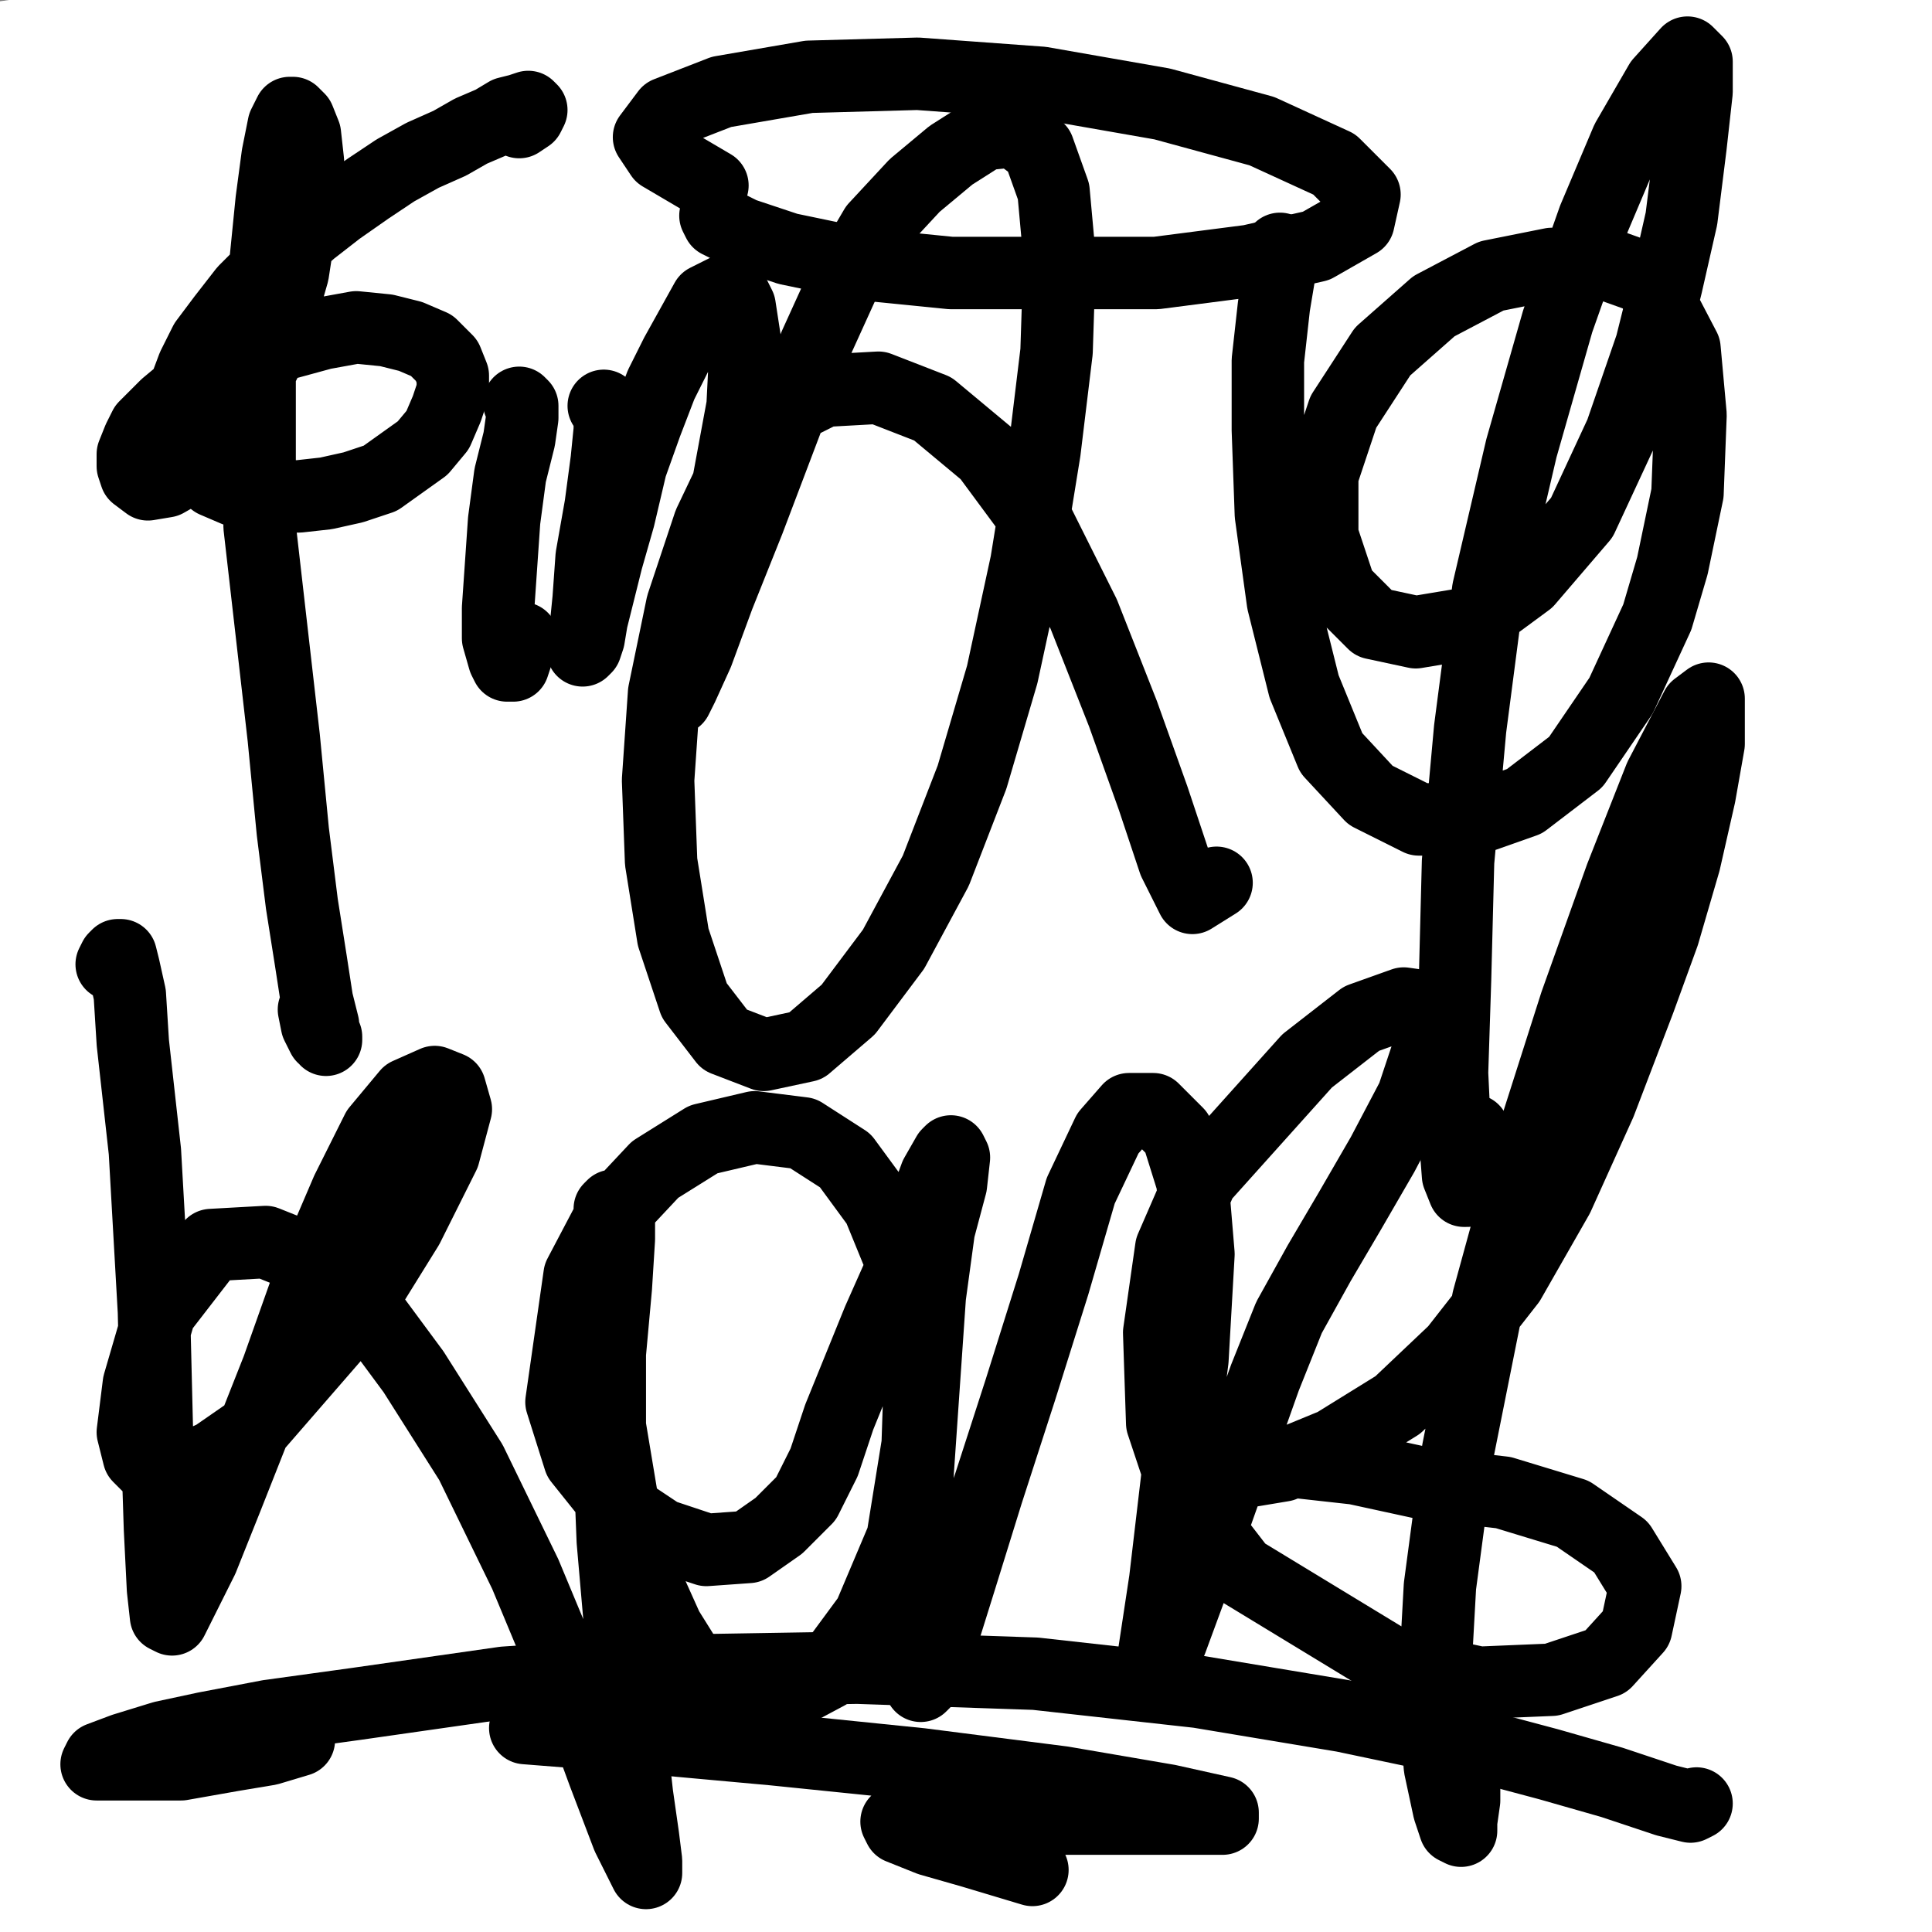
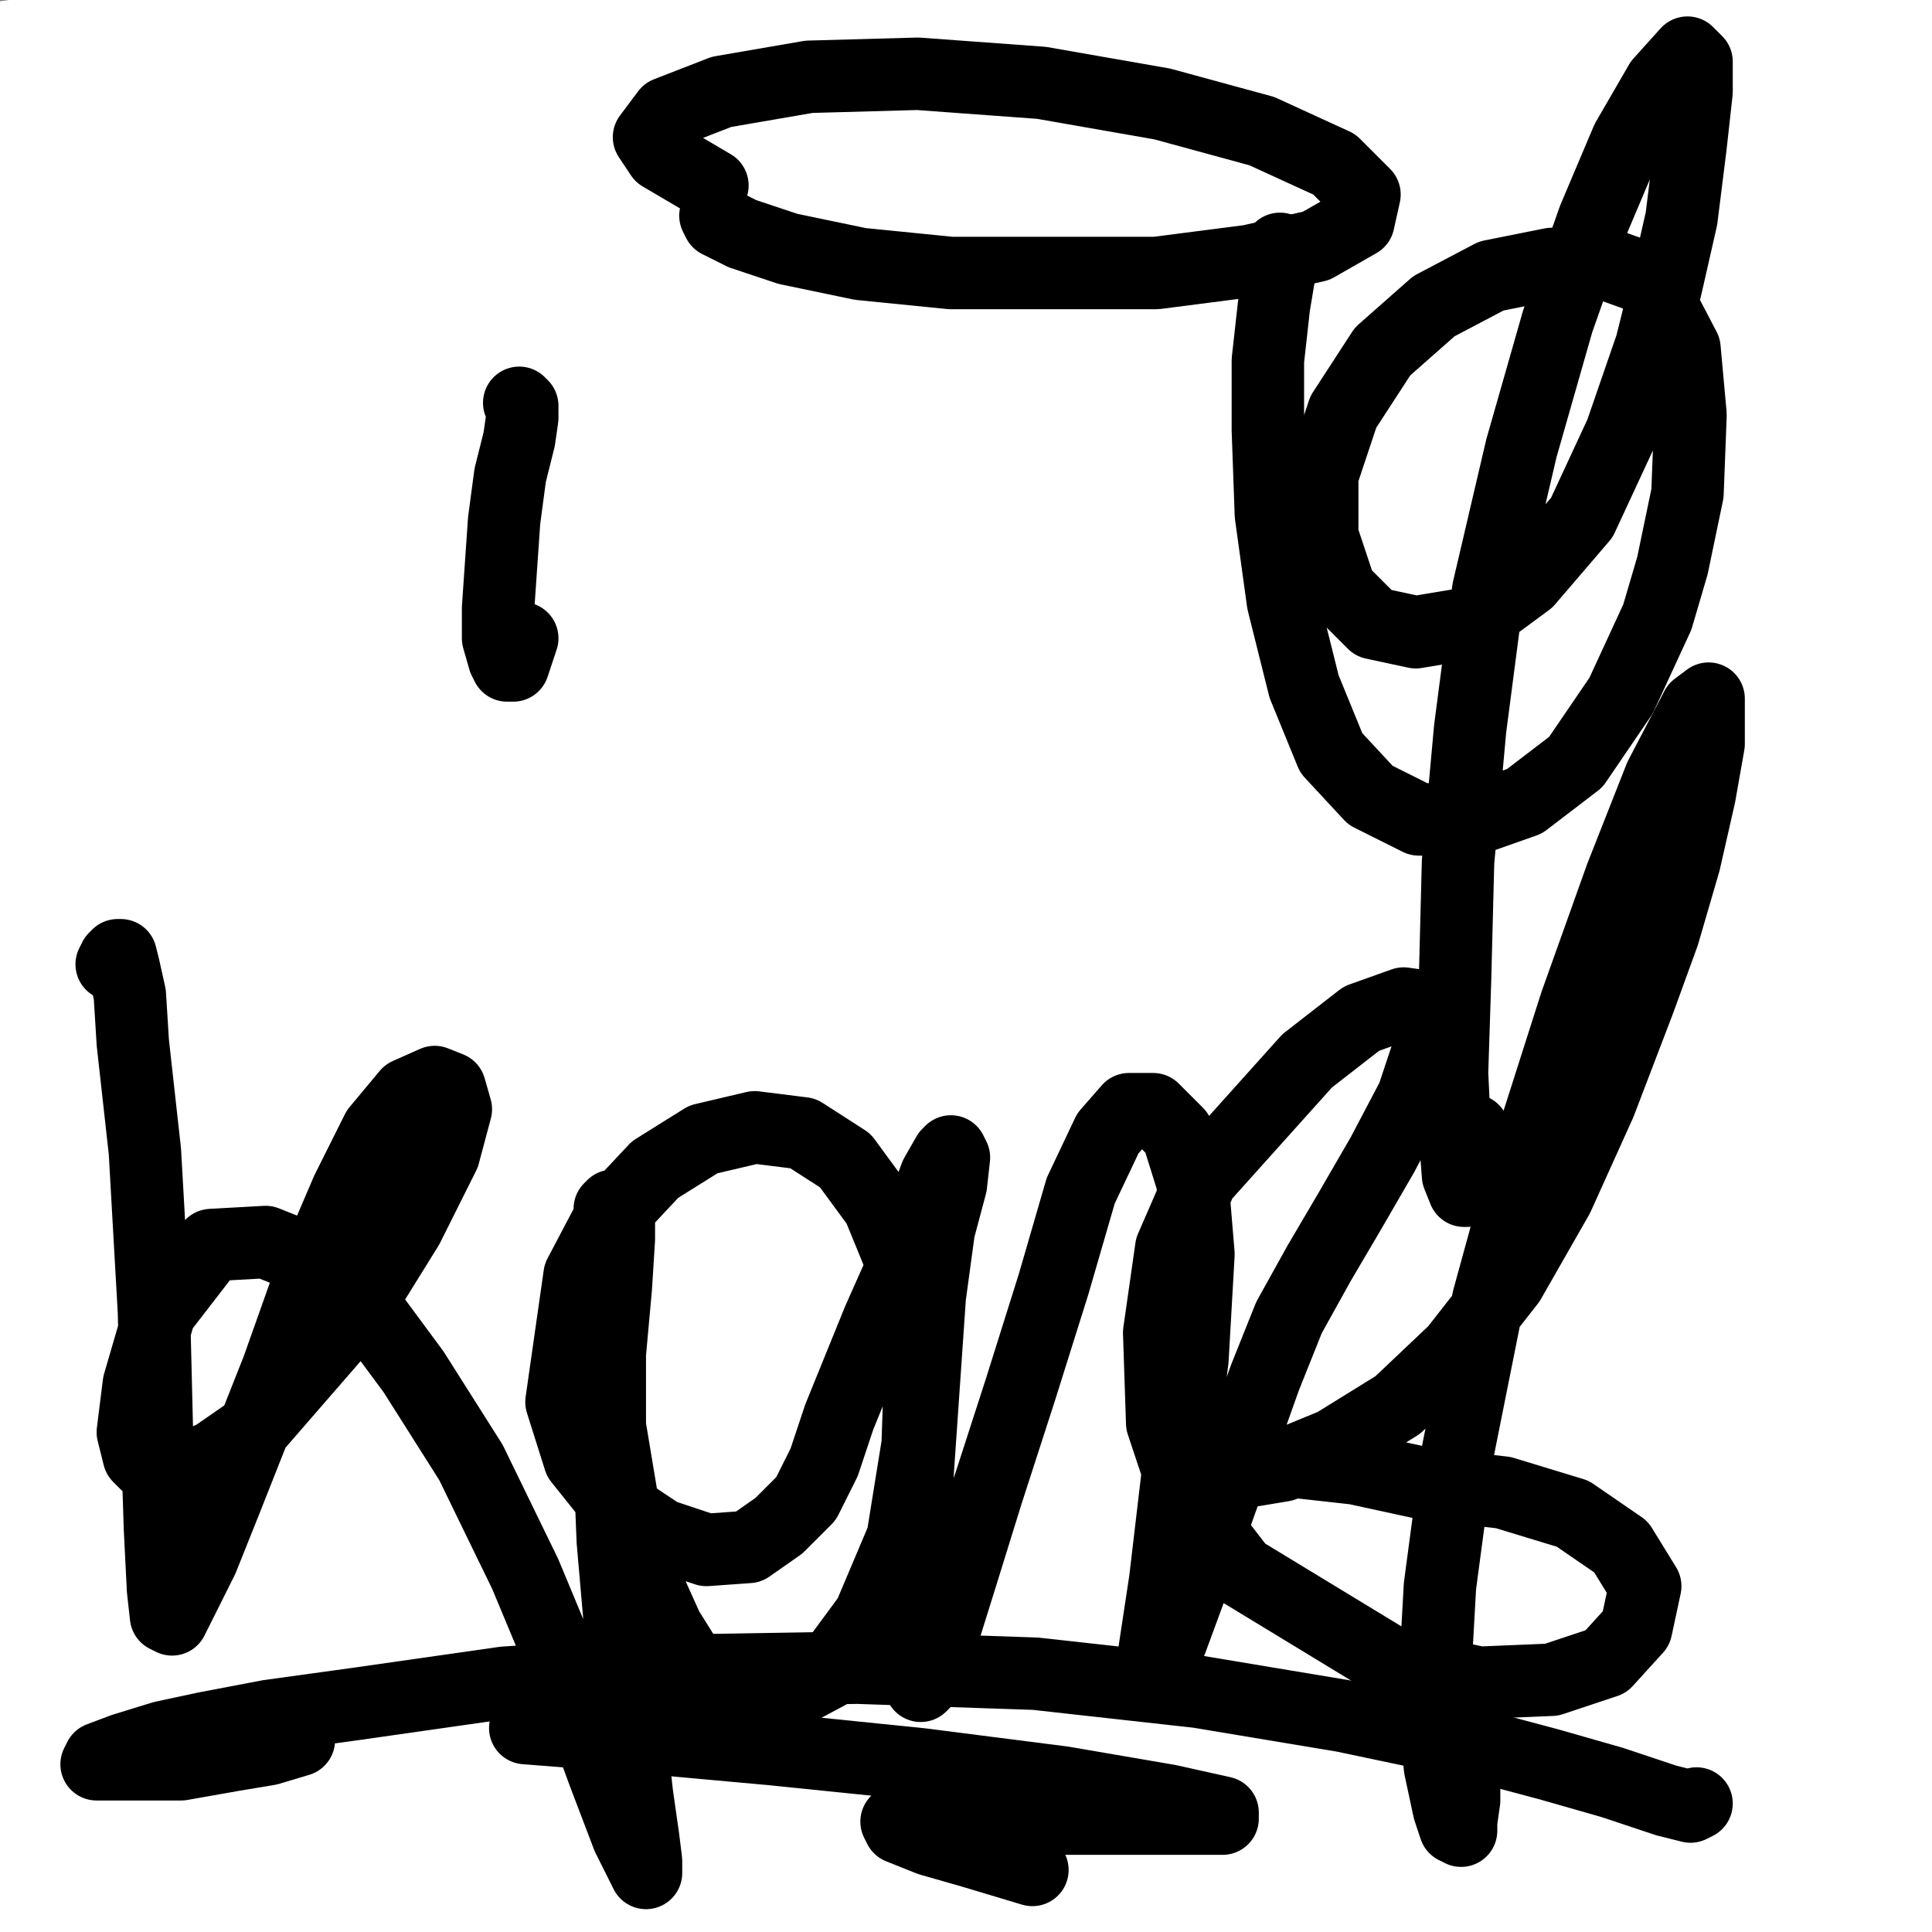
<svg xmlns="http://www.w3.org/2000/svg" width="640px" height="640px" version="1.1">
  <rect width="100%" height="100%" fill="#808080" stroke="none" />
  <polyline points="175,195.438 175,195.438 174,194.438 171,191.438 168,187.438 163,181.438 159,175.438 155,167.438 150,158.438 147,150.438 144,142.438 142,133.438 139,114.438 138,103.438 137,92.438 136,82.438 136,62.438 136,54.438 137,48.438 138,44.438 139,41.438 140,41.438 141,40.438 141,41.438 141,42.438 141,44.438 141,47.438 140,51.438 140,56.438 139,62.438 139,70.438 138,80.438 138,90.438 137,103.438 135,130.438 133,144.438 132,157.438 130,170.438 129,183.438 127,194.438 126,204.438 124,211.438 123,216.438 121,220.438 120,223.438 120,225.438 119,227.438 119,228.438 119,229.438 119,230.438 119,230.438 119,231.438 119,232.438 119,232.438 119,232.438 119,232.438 119,232.438 119,232.438 119,232.438 119,232.438 119,232.438 119,232.438 119,231.438 119,225.438 " fill="none" stroke="#000000" stroke-width="1px" stroke-linecap="round" stroke-linejoin="round" />
  <polyline points="118,230.438 115,227.438 110,219.438 102,209.438 94,196.438 87,185.438 80,173.438 72,156.438 59,118.438 55,103.438 53,94.438 50,85.438 48,76.438 46,67.438 44,60.438 43,55.438 42,53.438 42,52.438 42,53.438 43,55.438 44,59.438 45,65.438 47,74.438 50,93.438 53,114.438 55,134.438 58,157.438 60,181.438 62,206.438 62,232.438 61,258.438 59,285.438 55,311.438 53,327.438 51,341.438 48,356.438 44,373.438 40,388.438 37,402.438 34,414.438 32,420.438 31,424.438 31,425.438 31,425.438 33,423.438 35,421.438 38,417.438 41,413.438 47,406.438 54,399.438 61,394.438 68,391.438 75,390.438 84,392.438 92,397.438 98,402.438 102,407.438 105,413.438 108,416.438 109,418.438 109,418.438 109,417.438 108,413.438 108,405.438 107,395.438 107,380.438 109,361.438 112,320.438 114,301.438 114,286.438 114,275.438 114,269.438 116,267.438 118,270.438 120,276.438 122,287.438 125,302.438 128,320.438 134,339.438 141,359.438 149,379.438 159,401.438 169,422.438 179,441.438 188,456.438 194,467.438 198,473.438 198,473.438 195,470.438 191,461.438 184,448.438 175,432.438 164,416.438 152,400.438 140,384.438 128,368.438 117,355.438 108,342.438 101,332.438 98,325.438 99,320.438 103,314.438 112,307.438 124,299.438 136,291.438 150,284.438 165,278.438 180,270.438 194,259.438 206,246.438 215,235.438 220,228.438 222,224.438 221,222.438 216,222.438 205,225.438 189,228.438 169,231.438 147,231.438 125,231.438 104,229.438 90,226.438 78,223.438 67,220.438 60,218.438 58,218.438 59,219.438 62,222.438 65,224.438 72,225.438 " fill="none" stroke="#000000" stroke-width="1px" stroke-linecap="round" stroke-linejoin="round" />
  <polyline points="176,249.438 177,247.438 178,248.438 178,251.438 177,259.438 175,272.438 172,290.438 169,311.438 166,333.438 163,370.438 162,385.438 161,396.438 163,403.438 166,407.438 172,409.438 181,409.438 194,409.438 211,410.438 228,412.438 246,417.438 262,422.438 276,427.438 287,431.438 294,433.438 296,433.438 290,430.438 280,424.438 266,416.438 250,404.438 234,390.438 219,374.438 204,357.438 192,339.438 182,320.438 176,302.438 174,285.438 176,269.438 180,252.438 187,233.438 195,210.438 204,185.438 220,134.438 227,108.438 232,87.438 236,72.438 239,63.438 240,59.438 241,59.438 239,62.438 235,70.438 229,82.438 221,97.438 214,115.438 205,134.438 196,155.438 187,177.438 179,199.438 173,219.438 168,248.438 167,256.438 170,258.438 " fill="none" stroke="#000000" stroke-width="1px" stroke-linecap="round" stroke-linejoin="round" />
  <polyline points="326,375.438 338,382.438 344,386.438 345,388.438 341,388.438 331,387.438 318,385.438 303,381.438 287,377.438 271,375.438 257,373.438 244,372.438 233,371.438 225,370.438 219,369.438 216,366.438 216,362.438 217,354.438 221,342.438 226,326.438 232,306.438 239,281.438 244,255.438 248,227.438 253,198.438 257,170.438 261,147.438 263,133.438 264,127.438 265,126.438 265,129.438 264,138.438 263,154.438 264,175.438 269,199.438 275,223.438 283,244.438 290,259.438 298,268.438 307,271.438 316,270.438 327,262.438 339,248.438 351,228.438 362,204.438 373,180.438 385,156.438 396,133.438 406,111.438 413,90.438 416,71.438 416,56.438 413,46.438 407,40.438 398,39.438 388,43.438 378,51.438 370,66.438 363,87.438 357,115.438 353,145.438 352,177.438 354,210.438 371,283.438 386,319.438 404,353.438 421,386.438 436,416.438 446,441.438 453,459.438 455,468.438 453,471.438 446,469.438 434,464.438 418,456.438 398,445.438 375,435.438 352,424.438 330,415.438 310,406.438 295,399.438 284,394.438 279,390.438 278,387.438 282,383.438 289,379.438 300,374.438 317,365.438 332,354.438 347,341.438 359,330.438 366,321.438 369,317.438 367,316.438 360,316.438 348,316.438 336,313.438 322,311.438 310,311.438 298,314.438 290,318.438 284,322.438 281,327.438 279,332.438 279,335.438 278,336.438 275,332.438 " fill="none" stroke="#000000" stroke-width="1px" stroke-linecap="round" stroke-linejoin="round" />
  <polyline points="395,340.438 399,347.438 403,354.438 409,361.438 416,370.438 426,379.438 436,387.438 447,393.438 458,396.438 472,388.438 475,377.438 473,363.438 468,349.438 459,337.438 446,326.438 433,319.438 420,314.438 412,311.438 408,310.438 409,312.438 416,316.438 428,322.438 442,330.438 457,341.438 468,355.438 475,373.438 480,396.438 482,421.438 487,444.438 495,466.438 505,485.438 518,500.438 534,507.438 549,507.438 563,502.438 575,494.438 586,484.438 595,470.438 606,434.438 603,416.438 587,390.438 554,368.438 504,352.438 483,347.438 468,342.438 458,339.438 456,337.438 461,336.438 489,332.438 522,326.438 538,316.438 550,304.438 560,288.438 571,260.438 579,233.438 583,213.438 586,189.438 588,161.438 582,79.438 562,43.438 540,31.438 502,34.438 484,44.438 468,60.438 456,80.438 448,105.438 444,133.438 449,192.438 453,218.438 457,239.438 458,255.438 457,262.438 449,260.438 441,252.438 431,243.438 418,236.438 404,231.438 391,229.438 379,232.438 372,238.438 368,246.438 369,257.438 378,281.438 385,290.438 393,297.438 401,300.438 409,301.438 426,300.438 435,298.438 445,296.438 455,293.438 464,289.438 471,285.438 478,278.438 487,253.438 489,233.438 487,210.438 484,183.438 478,158.438 470,139.438 462,128.438 453,127.438 444,133.438 434,149.438 423,171.438 417,196.438 414,228.438 416,265.438 422,304.438 429,337.438 435,362.438 441,378.438 446,386.438 449,390.438 450,390.438 450,389.438 449,387.438 446,383.438 441,374.438 " fill="none" stroke="#000000" stroke-width="1px" stroke-linecap="round" stroke-linejoin="round" />
  <polyline points="194,532.438 193,533.438 191,531.438 188,523.438 184,511.438 180,495.438 176,476.438 173,454.438 171,430.438 170,402.438 170,376.438 170,354.438 170,337.438 171,324.438 173,316.438 174,312.438 176,312.438 176,316.438 176,327.438 174,341.438 171,358.438 167,377.438 163,395.438 159,411.438 153,423.438 145,432.438 134,439.438 122,444.438 108,446.438 94,446.438 85,445.438 75,443.438 65,442.438 58,441.438 55,441.438 55,442.438 57,445.438 62,451.438 70,461.438 82,481.438 94,509.438 101,533.438 106,555.438 106,571.438 104,579.438 100,580.438 96,576.438 93,563.438 90,544.438 88,518.438 87,487.438 85,455.438 82,432.438 76,404.438 69,378.438 61,359.438 55,346.438 51,341.438 49,339.438 47,340.438 44,344.438 42,353.438 39,365.438 37,379.438 37,394.438 41,411.438 57,431.438 86,450.438 111,464.438 130,479.438 142,495.438 147,510.438 143,523.438 132,535.438 118,544.438 103,551.438 90,558.438 81,565.438 68,576.438 52,593.438 47,599.438 43,605.438 41,610.438 40,612.438 41,612.438 49,601.438 61,580.438 80,543.438 93,510.438 97,488.438 98,475.438 97,469.438 95,469.438 88,477.438 83,485.438 74,501.438 67,519.438 65,539.438 67,557.438 75,575.438 99,597.438 123,609.438 151,620.438 163,623.438 172,624.438 175,621.438 172,613.438 162,602.438 146,586.438 132,573.438 123,565.438 108,555.438 98,551.438 94,550.438 91,549.438 93,549.438 101,548.438 115,548.438 133,546.438 168,536.438 182,532.438 191,530.438 196,530.438 197,530.438 197,530.438 193,529.438 184,522.438 " fill="none" stroke="#000000" stroke-width="1px" stroke-linecap="round" stroke-linejoin="round" />
  <polyline points="205,496.438 205,494.438 203,495.438 198,501.438 192,512.438 187,527.438 186,546.438 189,569.438 196,592.438 208,612.438 226,625.438 247,634.438 270,635.438 294,629.438 316,615.438 336,594.438 355,564.438 371,529.438 382,492.438 388,458.438 389,423.438 384,389.438 373,356.438 355,326.438 332,301.438 306,284.438 278,275.438 250,275.438 224,285.438 201,304.438 180,333.438 165,369.438 154,446.438 159,482.438 169,514.438 184,542.438 201,564.438 217,579.438 229,585.438 236,583.438 240,574.438 240,562.438 238,550.438 235,538.438 231,530.438 229,526.438 227,523.438 " fill="none" stroke="#000000" stroke-width="1px" stroke-linecap="round" stroke-linejoin="round" />
  <polyline points="230,480.438 233,488.438 238,496.438 246,505.438 265,514.438 275,512.438 285,503.438 295,484.438 304,455.438 313,415.438 323,324.438 322,292.438 313,262.438 306,260.438 284,291.438 273,325.438 267,365.438 265,410.438 266,456.438 270,496.438 273,526.438 277,546.438 280,556.438 283,558.438 284,555.438 284,551.438 284,546.438 285,545.438 284,544.438 283,544.438 281,541.438 " fill="none" stroke="#000000" stroke-width="1px" stroke-linecap="round" stroke-linejoin="round" />
-   <polyline points="290,526.438 294,526.438 294,527.438 288,528.438 276,531.438 264,532.438 253,533.438 248,534.438 247,534.438 250,535.438 259,535.438 273,531.438 286,524.438 292,520.438 293,519.438 287,519.438 275,522.438 262,525.438 251,525.438 244,525.438 240,524.438 238,520.438 " fill="none" stroke="#000000" stroke-width="1px" stroke-linecap="round" stroke-linejoin="round" />
  <polyline points="347,545.438 350,537.438 351,536.438 349,539.438 344,550.438 338,567.438 335,585.438 336,602.438 339,616.438 345,622.438 352,623.438 360,618.438 369,606.438 377,589.438 382,572.438 384,560.438 385,555.438 383,556.438 381,564.438 379,576.438 380,589.438 383,599.438 388,604.438 393,603.438 398,594.438 403,581.438 407,567.438 408,558.438 409,557.438 411,562.438 414,573.438 421,586.438 430,598.438 440,606.438 451,608.438 463,600.438 474,582.438 485,555.438 493,522.438 495,490.438 491,468.438 482,455.438 469,452.438 454,457.438 439,466.438 428,479.438 418,493.438 413,505.438 412,511.438 415,512.438 422,505.438 433,489.438 445,462.438 454,425.438 458,384.438 459,346.438 458,310.438 453,278.438 446,250.438 437,229.438 426,218.438 413,214.438 400,217.438 385,227.438 370,245.438 345,309.438 337,350.438 334,394.438 336,436.438 342,473.438 349,501.438 355,517.438 359,523.438 360,524.438 359,522.438 357,516.438 355,509.438 354,502.438 353,497.438 " fill="none" stroke="#000000" stroke-width="1px" stroke-linecap="round" stroke-linejoin="round" />
  <polyline points="466,536.438 474,538.438 486,539.438 502,539.438 521,541.438 542,543.438 554,545.438 569,548.438 579,552.438 584,554.438 586,556.438 580,555.438 571,548.438 563,537.438 557,523.438 556,506.438 558,488.438 564,466.438 572,440.438 580,415.438 584,397.438 588,376.438 591,355.438 593,333.438 592,312.438 584,297.438 573,299.438 562,309.438 543,335.438 530,360.438 518,392.438 508,426.438 500,458.438 495,487.438 493,511.438 496,531.438 504,545.438 516,554.438 532,561.438 547,566.438 557,569.438 567,573.438 574,574.438 571,570.438 557,564.438 535,558.438 515,556.438 496,555.438 477,559.438 461,566.438 450,573.438 443,582.438 440,591.438 442,599.438 447,607.438 453,613.438 462,616.438 472,617.438 485,613.438 498,605.438 513,592.438 528,574.438 540,554.438 549,535.438 551,522.438 535,513.438 521,516.438 497,527.438 491,536.438 495,564.438 506,580.438 524,594.438 544,604.438 562,610.438 575,612.438 603,618.438 614,620.438 620,621.438 618,619.438 602,615.438 575,608.438 543,601.438 524,597.438 510,595.438 503,594.438 501,594.438 504,594.438 513,595.438 526,594.438 541,591.438 553,586.438 566,577.438 576,568.438 585,557.438 594,540.438 604,517.438 613,489.438 623,428.438 625,398.438 624,372.438 622,352.438 619,338.438 614,334.438 608,341.438 598,363.438 583,412.438 575,456.438 570,496.438 566,530.438 563,572.438 563,580.438 564,583.438 565,583.438 566,583.438 567,583.438 568,584.438 568,585.438 568,586.438 " fill="none" stroke="#000000" stroke-width="1px" stroke-linecap="round" stroke-linejoin="round" />
  <polyline points="176,40.438 175,39.438 175,39.438 175,39.438 175,42.438 176,47.438 177,51.438 178,55.438 179,58.438 181,58.438 183,56.438 184,52.438 185,47.438 187,42.438 187,40.438 188,40.438 189,42.438 191,47.438 193,53.438 196,58.438 200,62.438 204,65.438 208,65.438 211,62.438 212,56.438 210,40.438 208,34.438 204,27.438 202,26.438 " fill="none" stroke="#000000" stroke-width="1px" stroke-linecap="round" stroke-linejoin="round" />
  <polyline points="221,53.438 224,54.438 225,54.438 225,52.438 225,49.438 224,45.438 222,41.438 220,37.438 " fill="none" stroke="#000000" stroke-width="1px" stroke-linecap="round" stroke-linejoin="round" />
  <polyline points="227,34.438 228,33.438 229,35.438 230,38.438 231,43.438 232,48.438 233,52.438 235,56.438 236,58.438 238,59.438 " fill="none" stroke="#000000" stroke-width="1px" stroke-linecap="round" stroke-linejoin="round" />
  <polyline points="238,36.438 240,35.438 241,35.438 242,34.438 243,36.438 244,40.438 245,45.438 246,50.438 247,53.438 247,55.438 248,55.438 " fill="none" stroke="#000000" stroke-width="1px" stroke-linecap="round" stroke-linejoin="round" />
  <polyline points="248,37.438 248,35.438 249,35.438 250,36.438 252,38.438 254,40.438 257,41.438 261,42.438 265,42.438 269,43.438 271,46.438 268,55.438 263,57.438 257,59.438 252,59.438 248,58.438 245,57.438 243,55.438 " fill="none" stroke="#000000" stroke-width="1px" stroke-linecap="round" stroke-linejoin="round" />
  <polyline points="281,33.438 282,32.438 282,33.438 280,36.438 277,39.438 274,42.438 273,44.438 274,45.438 276,46.438 280,46.438 284,47.438 287,49.438 289,52.438 289,55.438 287,57.438 284,58.438 281,58.438 278,57.438 277,56.438 276,54.438 275,52.438 277,50.438 280,48.438 283,46.438 287,43.438 292,40.438 295,38.438 297,36.438 298,35.438 297,35.438 291,37.438 288,39.438 287,41.438 288,43.438 292,45.438 297,46.438 303,47.438 308,48.438 312,49.438 313,49.438 313,49.438 311,47.438 310,44.438 309,41.438 309,38.438 310,34.438 312,30.438 314,29.438 314,29.438 314,33.438 312,41.438 309,51.438 306,61.438 304,71.438 303,80.438 304,87.438 305,91.438 305,91.438 305,88.438 306,80.438 " fill="none" stroke="#000000" stroke-width="1px" stroke-linecap="round" stroke-linejoin="round" />
-   <polyline points="308,46.438 310,42.438 313,40.438 315,40.438 318,40.438 321,41.438 324,45.438 327,49.438 330,52.438 331,53.438 332,52.438 331,50.438 328,49.438 323,48.438 317,48.438 313,48.438 310,48.438 310,48.438 313,49.438 317,49.438 325,50.438 332,49.438 338,46.438 342,44.438 343,43.438 343,43.438 342,46.438 341,50.438 340,53.438 341,55.438 343,55.438 346,54.438 348,50.438 350,46.438 352,40.438 352,37.438 353,37.438 352,41.438 352,47.438 352,53.438 354,58.438 358,61.438 362,61.438 369,59.438 374,55.438 378,50.438 379,46.438 378,43.438 376,43.438 373,43.438 372,44.438 373,45.438 378,47.438 386,49.438 395,50.438 403,50.438 409,49.438 410,49.438 405,44.438 " fill="none" stroke="#000000" stroke-width="1px" stroke-linecap="round" stroke-linejoin="round" />
  <polyline points="650,10 10,100 650,180 10,250 650,320 10,400 650,480 10,560 650,630 " fill="none" stroke="#ffffff" stroke-width="200px" stroke-linecap="round" stroke-linejoin="round" />
-   <polyline points="172,40.438 175,38.438 176,36.438 175,35.438 172,36.438 168,37.438 163,40.438 156,43.438 149,47.438 140,51.438 131,56.438 122,62.438 112,69.438 103,76.438 94,84.438 87,90.438 81,96.438 74,105.438 68,113.438 64,121.438 61,129.438 60,137.438 60,144.438 62,150.438 66,155.438 71,159.438 78,162.438 90,164.438 99,164.438 108,163.438 117,161.438 126,158.438 133,153.438 140,148.438 145,142.438 148,135.438 150,129.438 150,124.438 148,119.438 143,114.438 136,111.438 128,109.438 118,108.438 107,110.438 96,113.438 88,115.438 80,119.438 70,124.438 61,129.438 55,134.438 52,137.438 48,141.438 46,145.438 44,150.438 44,154.438 45,157.438 49,160.438 55,159.438 62,155.438 70,149.438 78,139.438 88,119.438 93,104.438 97,90.438 99,77.438 101,65.438 102,53.438 101,44.438 99,39.438 97,37.438 96,37.438 94,41.438 92,51.438 90,66.438 88,86.438 86,111.438 86,130.438 86,174.438 90,209.438 94,244.438 97,275.438 100,299.438 103,318.438 105,331.438 107,339.438 107,342.438 108,344.438 108,344.438 108,343.438 107,343.438 106,341.438 105,339.438 104,334.438 " fill="none" stroke="#000000" stroke-width="24px" stroke-linecap="round" stroke-linejoin="round" />
  <polyline points="172,133.438 173,134.438 173,138.438 172,145.438 169,157.438 167,172.438 165,201.438 165,211.438 167,218.438 168,220.438 170,220.438 173,211.438 " fill="none" stroke="#000000" stroke-width="24px" stroke-linecap="round" stroke-linejoin="round" />
-   <polyline points="200,134.438 202,137.438 202,142.438 201,152.438 199,167.438 196,184.438 195,198.438 194,208.438 193,214.438 193,215.438 194,214.438 195,211.438 196,205.438 198,197.438 201,185.438 205,171.438 209,154.438 214,140.438 219,127.438 224,117.438 234,99.438 242,95.438 245,101.438 247,114.438 246,134.438 241,161.438 234,188.438 228,209.438 225,223.438 224,231.438 226,227.438 231,216.438 238,197.438 248,172.438 259,143.438 270,114.438 280,92.438 290,75.438 303,61.438 315,51.438 326,44.438 336,43.438 344,49.438 349,63.438 351,85.438 350,116.438 346,149.438 340,186.438 332,223.438 322,257.438 310,288.438 296,314.438 281,334.438 267,346.438 253,349.438 240,344.438 230,331.438 223,310.438 219,285.438 218,258.438 220,229.438 226,200.438 235,173.438 245,152.438 257,137.438 273,129.438 291,128.438 309,135.438 327,150.438 344,173.438 359,203.438 372,236.438 382,264.438 389,285.438 395,297.438 403,292.438 " fill="none" stroke="#000000" stroke-width="24px" stroke-linecap="round" stroke-linejoin="round" />
  <polyline points="424,82.438 425,83.438 424,89.438 422,101.438 420,119.438 420,142.438 421,170.438 425,199.438 432,227.438 441,249.438 454,263.438 470,271.438 488,271.438 505,265.438 522,252.438 537,230.438 549,204.438 554,187.438 559,163.438 560,137.438 558,115.438 546,92.438 532,87.438 514,87.438 494,91.438 475,101.438 458,116.438 445,136.438 438,157.438 438,177.438 444,195.438 455,206.438 469,209.438 487,206.438 506,192.438 524,171.438 537,143.438 547,114.438 552,94.438 557,72.438 560,48.438 562,30.438 562,20.438 559,17.438 550,27.438 539,46.438 528,72.438 516,106.438 504,148.438 493,195.438 487,241.438 483,285.438 482,324.438 481,355.438 482,376.438 483,389.438 485,394.438 486,394.438 487,392.438 488,374.438 " fill="none" stroke="#000000" stroke-width="24px" stroke-linecap="round" stroke-linejoin="round" />
  <polyline points="37,319.438 38,317.438 39,316.438 40,316.438 41,320.438 43,329.438 44,345.438 48,381.438 51,434.438 52,475.438 53,506.438 54,526.438 55,535.438 57,536.438 60,530.438 67,516.438 75,496.438 92,453.438 103,422.438 115,394.438 125,374.438 135,362.438 144,358.438 149,360.438 151,367.438 147,382.438 135,406.438 117,435.438 84,473.438 71,482.438 60,487.438 55,487.438 50,486.438 46,482.438 44,474.438 46,458.438 53,434.438 70,412.438 88,411.438 103,417.438 120,431.438 137,454.438 156,484.438 174,521.438 189,557.438 200,587.438 208,608.438 213,618.438 214,620.438 214,616.438 213,608.438 211,594.438 209,576.438 207,555.438 205,533.438 203,510.438 202,485.438 201,461.438 200,438.438 200,419.438 202,406.438 202,400.438 203,399.438 205,402.438 205,410.438 204,426.438 202,448.438 202,472.438 206,496.438 212,519.438 221,539.438 231,555.438 245,562.438 259,562.438 274,554.438 288,535.438 299,509.438 304,478.438 305,448.438 300,421.438 291,399.438 280,384.438 266,375.438 250,373.438 233,377.438 217,387.438 202,403.438 192,422.438 186,464.438 192,483.438 204,498.438 219,508.438 234,513.438 248,512.438 258,505.438 267,496.438 273,484.438 278,469.438 291,437.438 299,419.438 310,389.438 314,382.438 315,381.438 316,383.438 315,392.438 311,407.438 308,429.438 304,487.438 303,517.438 303,540.438 304,554.438 305,558.438 308,555.438 318,523.438 327,494.438 338,460.438 349,425.438 358,394.438 367,375.438 374,367.438 382,367.438 390,375.438 395,391.438 397,415.438 395,450.438 390,489.438 386,523.438 381,556.438 381,558.438 383,555.438 388,543.438 395,524.438 403,501.438 419,456.438 427,436.438 437,418.438 447,401.438 458,382.438 468,363.438 473,348.438 475,338.438 472,333.438 465,332.438 451,337.438 433,351.438 398,390.438 388,413.438 384,441.438 385,471.438 394,498.438 411,520.438 462,551.438 490,557.438 514,556.438 532,550.438 542,539.438 545,525.438 537,512.438 521,501.438 498,494.438 472,491.438 449,486.438 431,484.438 418,483.438 411,485.438 409,486.438 413,487.438 425,485.438 442,478.438 463,465.438 482,447.438 500,424.438 516,396.438 530,365.438 543,331.438 551,309.438 558,285.438 563,263.438 566,246.438 566,231.438 562,234.438 550,257.438 537,290.438 522,332.438 507,379.438 493,430.438 483,480.438 477,525.438 475,561.438 477,585.438 480,599.438 482,605.438 484,606.438 484,603.438 485,596.438 485,581.438 " fill="none" stroke="#000000" stroke-width="24px" stroke-linecap="round" stroke-linejoin="round" />
  <polyline points="562,597.438 560,598.438 552,596.438 534,590.438 513,584.438 483,576.438 445,568.438 397,560.438 343,554.438 284,552.438 224,553.438 167,557.438 118,564.438 89,568.438 68,572.438 54,575.438 41,579.438 33,582.438 32,584.438 42,584.438 60,584.438 77,581.438 89,579.438 99,576.438 " fill="none" stroke="#000000" stroke-width="24px" stroke-linecap="round" stroke-linejoin="round" />
  <polyline points="174,572.438 212,575.438 256,579.438 305,584.438 352,590.438 387,596.438 405,600.438 405,602.438 388,602.438 361,602.438 332,602.438 305,601.438 297,603.438 298,605.438 308,609.438 322,613.438 342,619.438 " fill="none" stroke="#000000" stroke-width="24px" stroke-linecap="round" stroke-linejoin="round" />
  <polyline points="237,71.438 238,73.438 246,77.438 261,82.438 285,87.438 315,90.438 349,90.438 383,90.438 414,86.438 436,81.438 450,73.438 452,64.438 442,54.438 418,43.438 385,34.438 345,27.438 304,24.438 268,25.438 239,30.438 221,37.438 215,45.438 219,51.438 236,61.438 " fill="none" stroke="#000000" stroke-width="24px" stroke-linecap="round" stroke-linejoin="round" />
</svg>